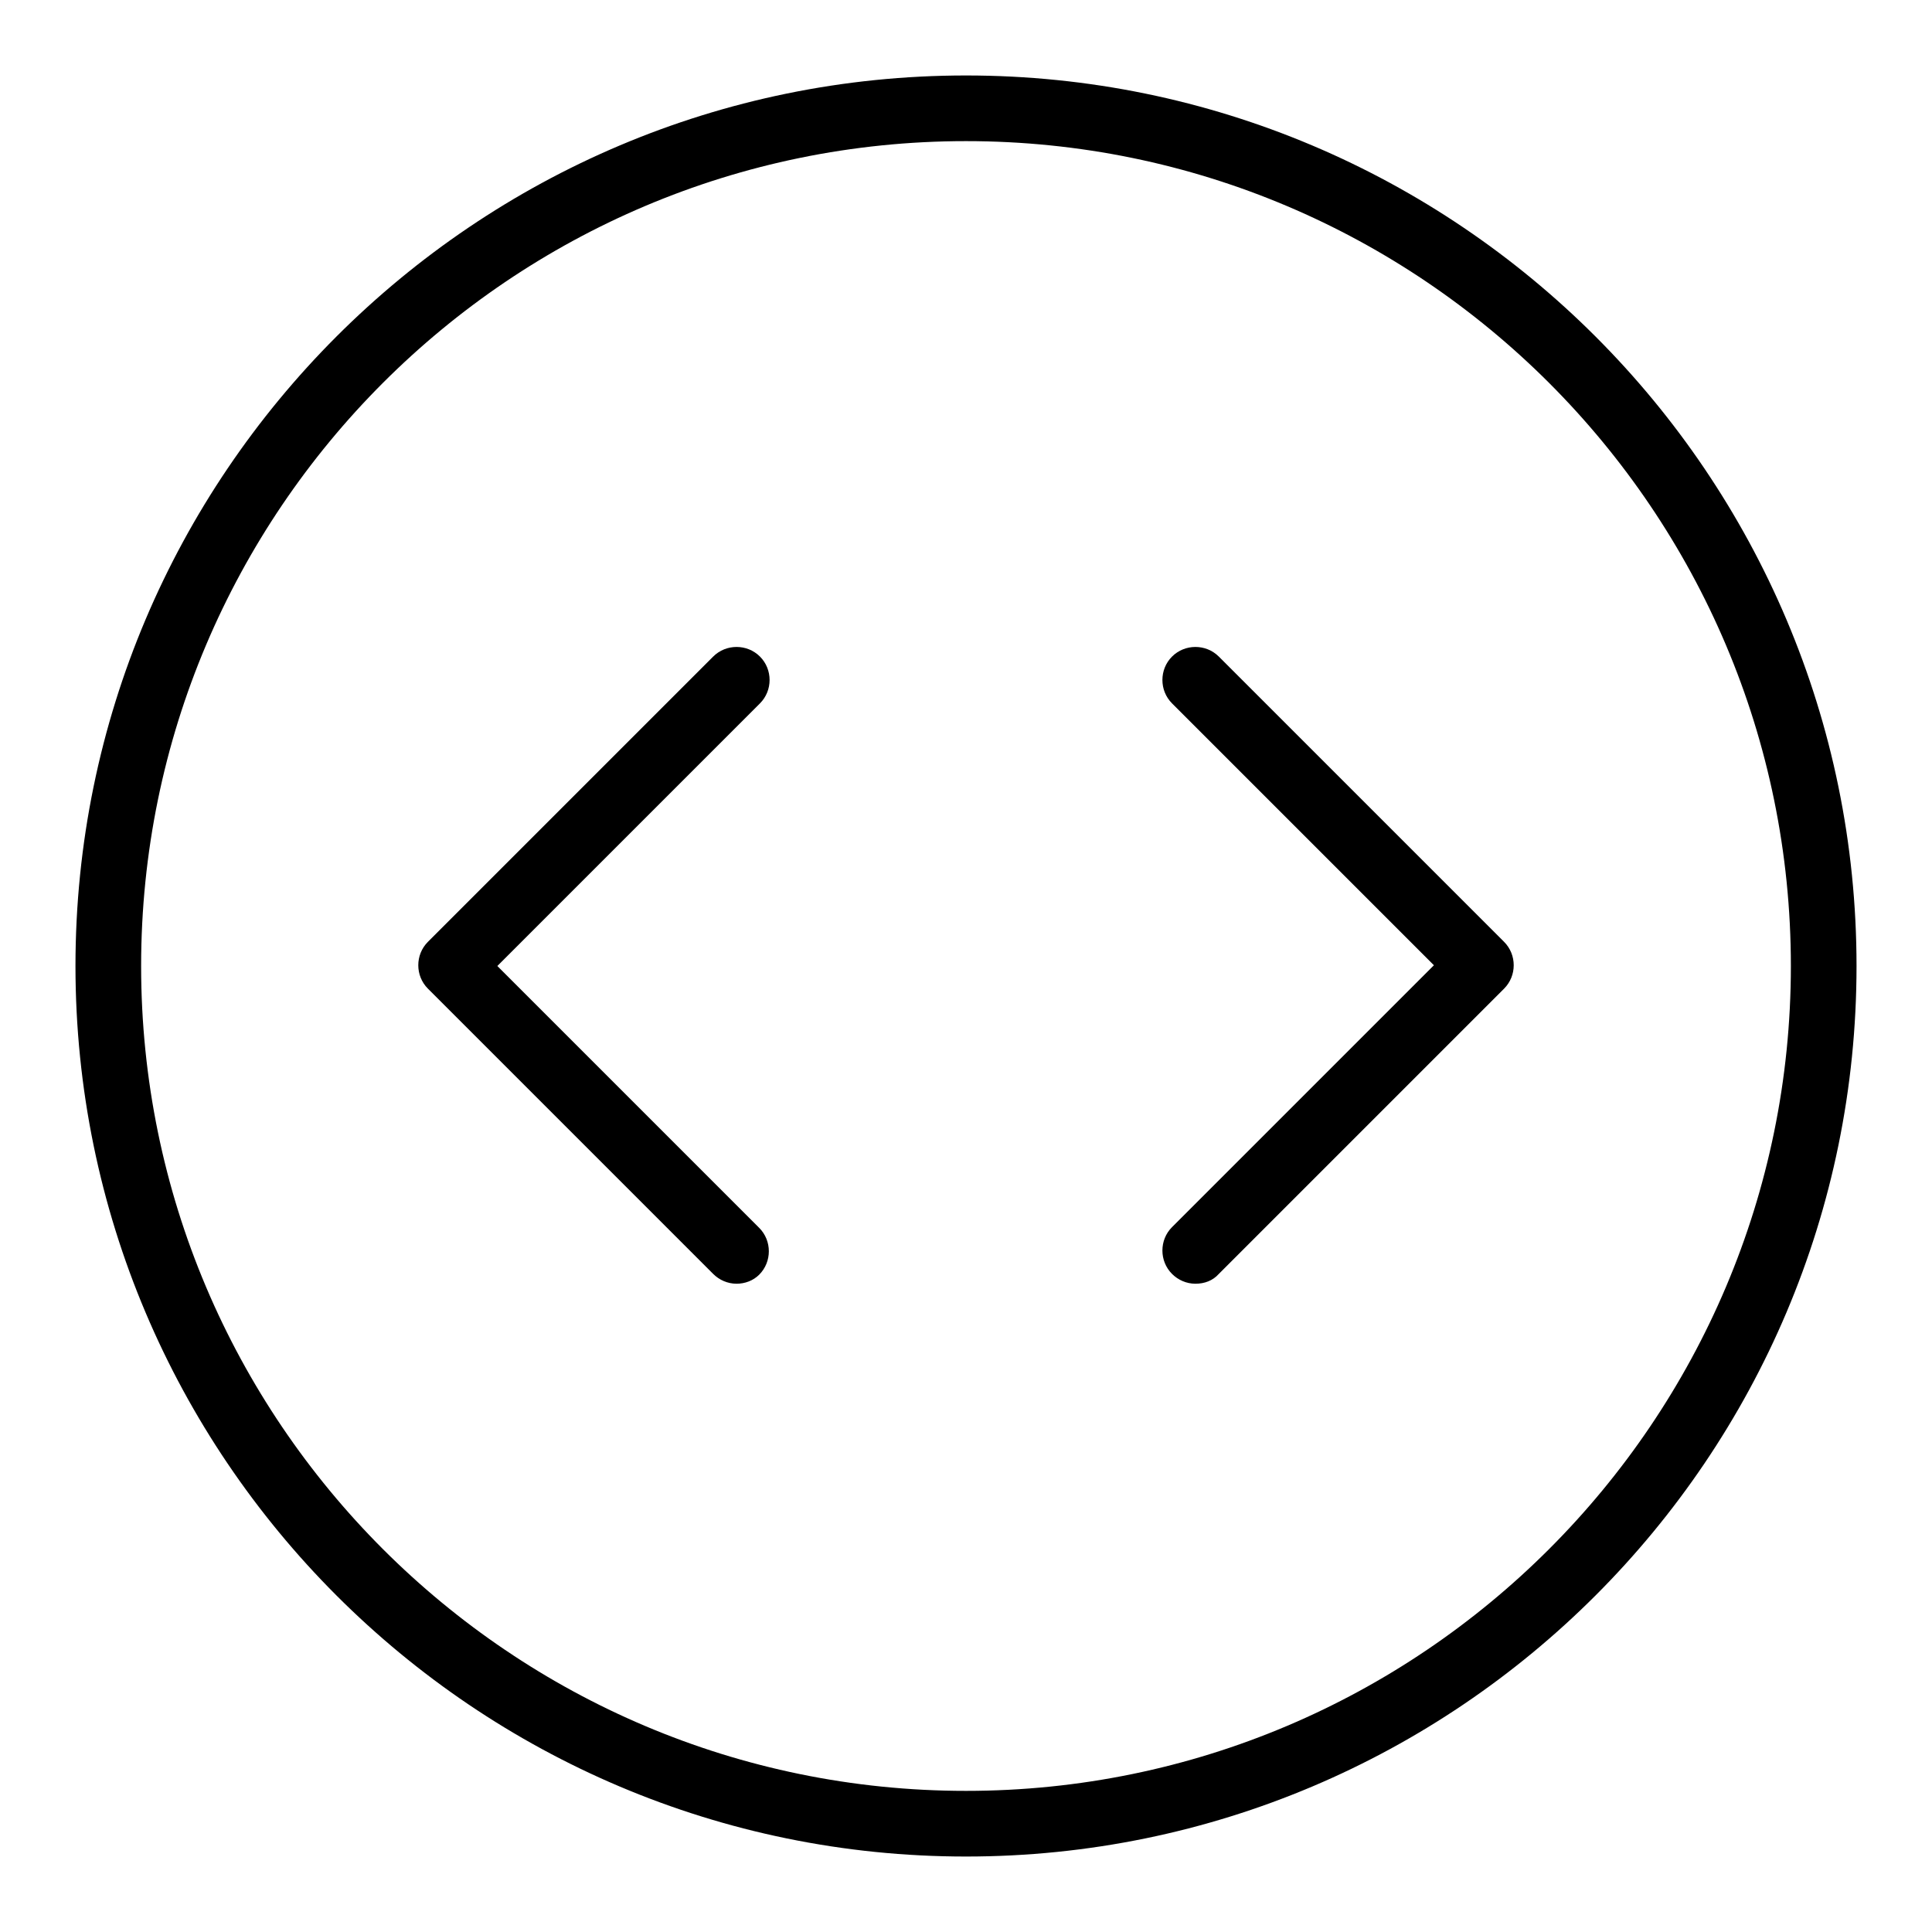
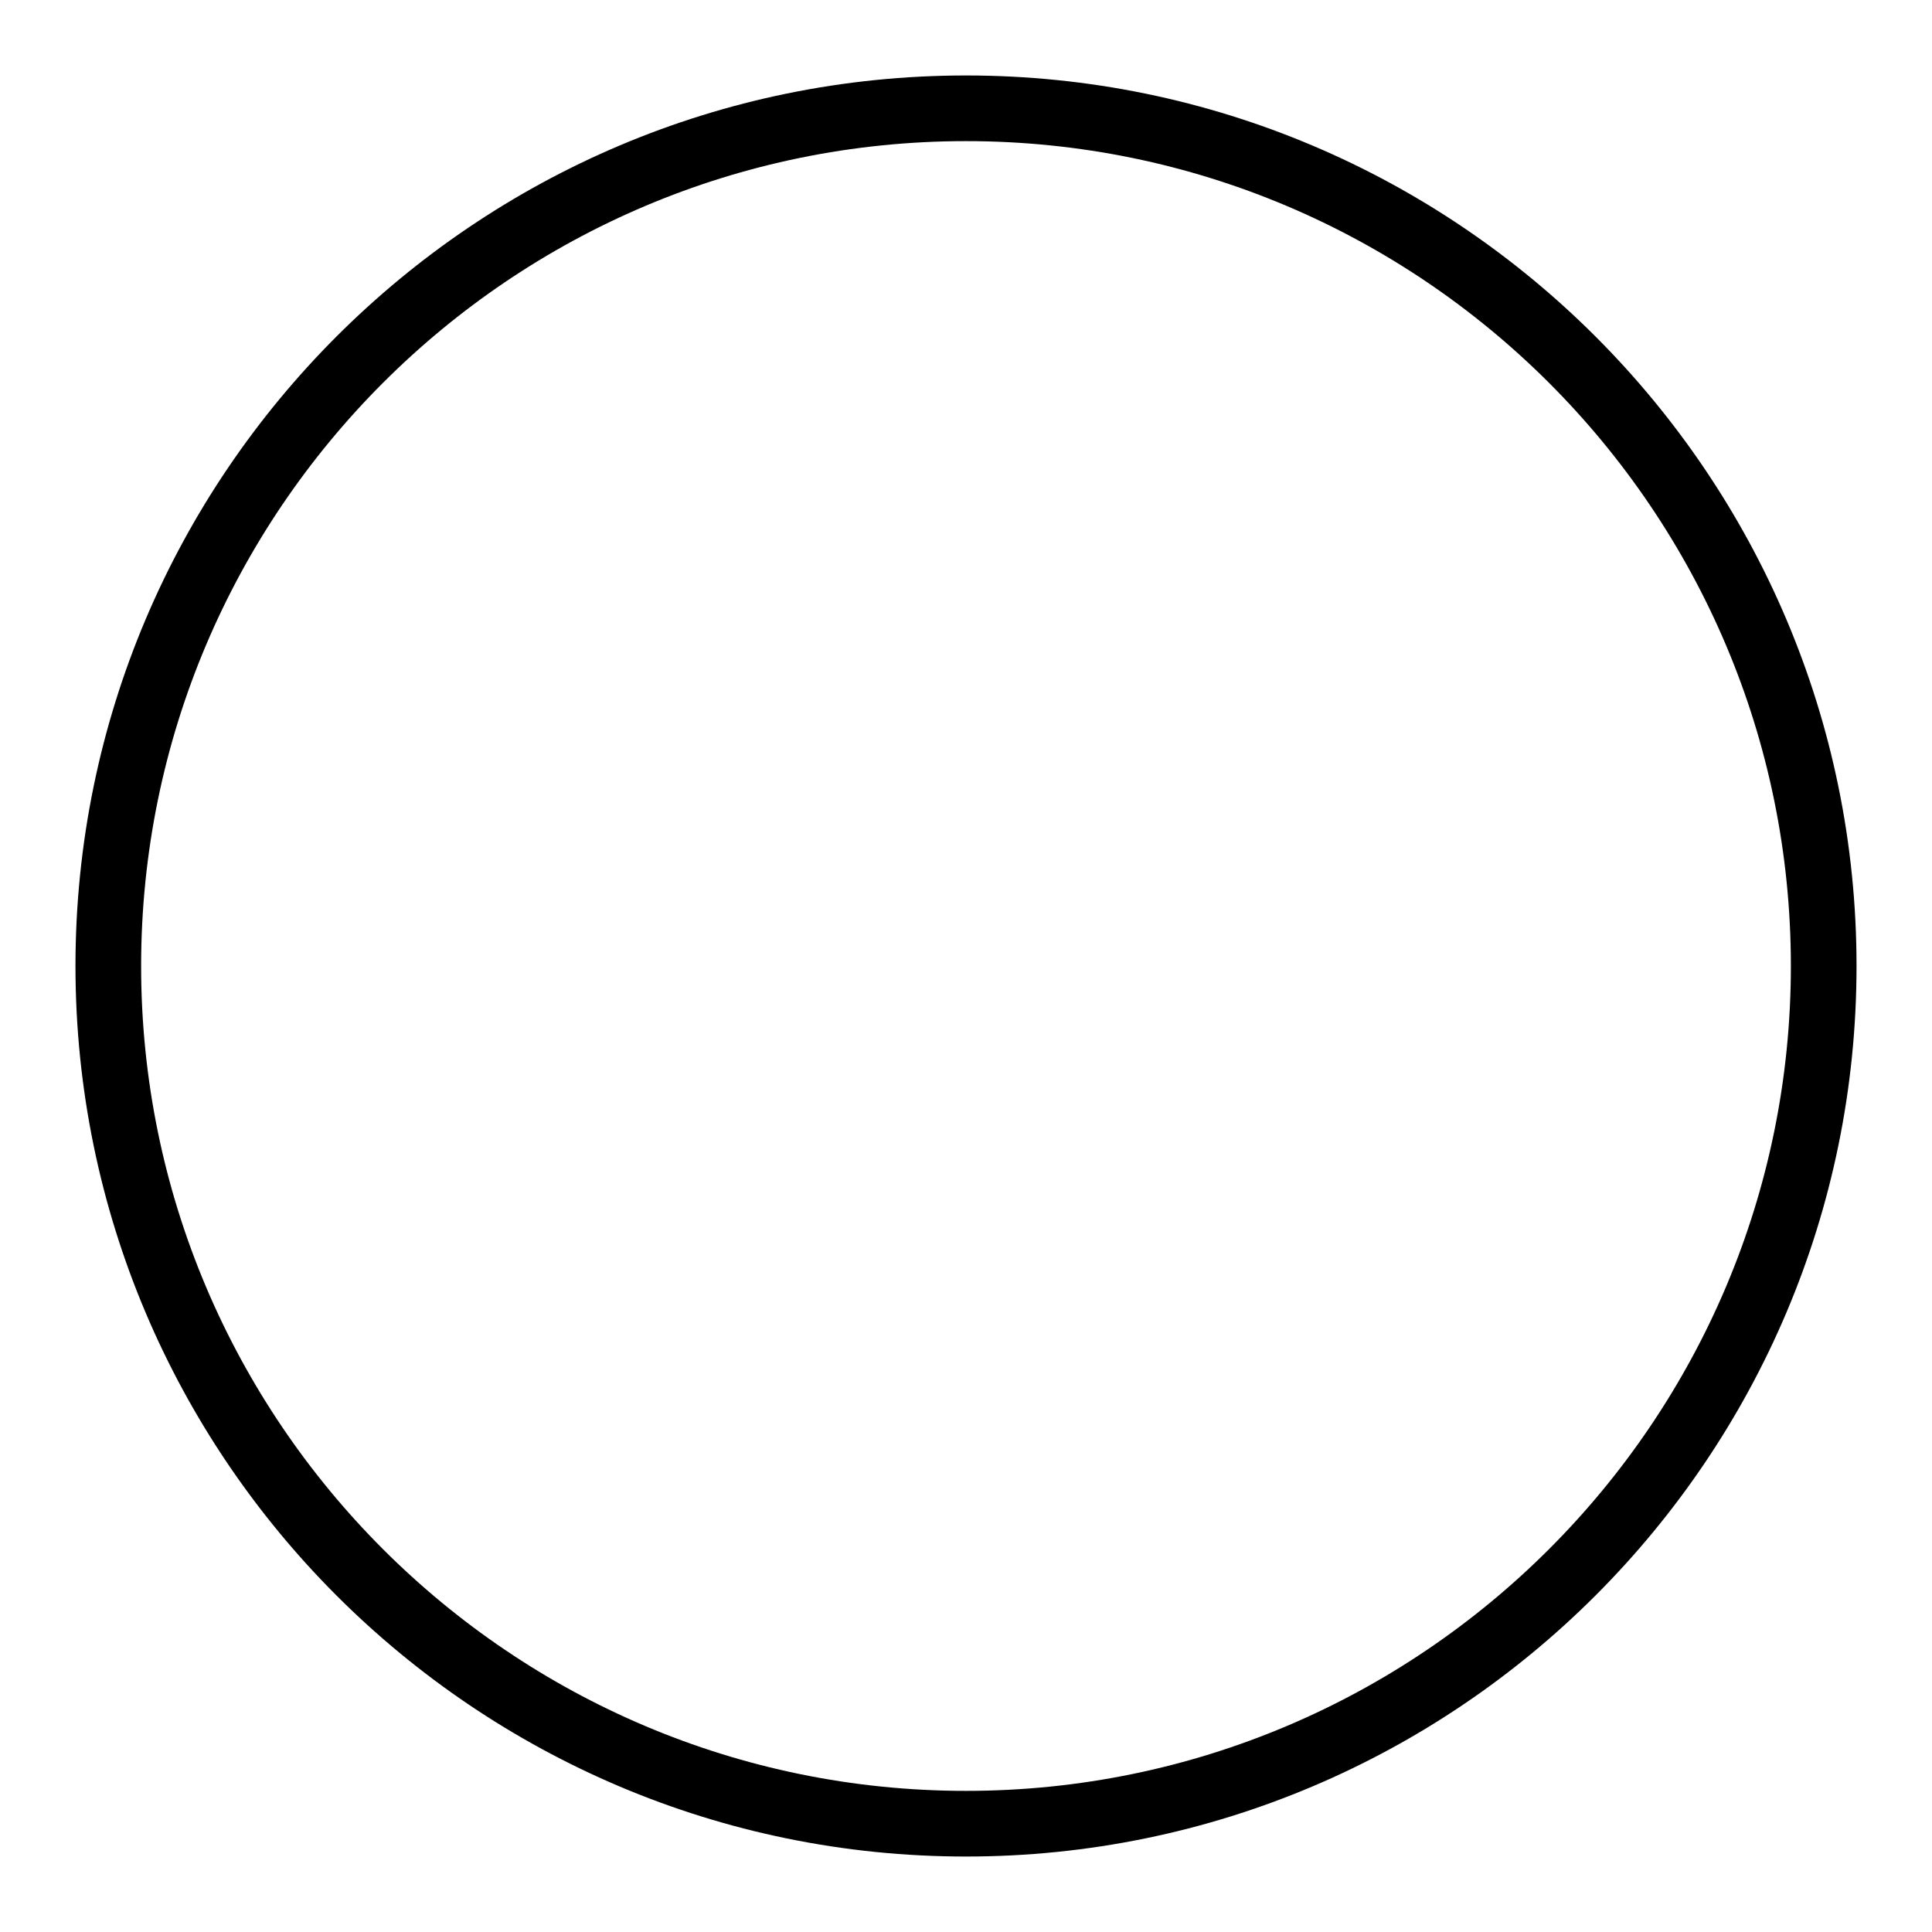
<svg xmlns="http://www.w3.org/2000/svg" version="1.1" x="0px" y="0px" viewBox="0 0 256 256" enable-background="new 0 0 256 256" xml:space="preserve">
  <g>
    <path fill="#000000" d="M128,246c-65.1,0-118-52.9-118-118C10,62.9,62.9,10,128,10c65.1,0,118,52.9,118,118 C246,193.1,193.1,246,128,246z M128,18.7c-60.3,0-109.3,49-109.3,109.3c0,60.3,49,109.3,109.3,109.3c60.3,0,109.3-49,109.3-109.3 C237.3,67.7,188.3,18.7,128,18.7z" />
-     <path fill="#000000" d="M97.6,170.1c-1.2,0-2.3-0.5-3.1-1.3l-37.8-37.8c-1.7-1.7-1.7-4.5,0-6.2c0,0,0,0,0,0l37.8-37.8 c1.7-1.7,4.5-1.7,6.2,0c1.7,1.7,1.7,4.5,0,6.2L65.9,128l34.7,34.7c1.7,1.7,1.7,4.5,0,6.2C99.8,169.7,98.7,170.1,97.6,170.1 L97.6,170.1z M158.4,170.1c-1.2,0-2.3-0.5-3.1-1.3c-1.7-1.7-1.7-4.5,0-6.2c0,0,0,0,0,0l34.7-34.7l-34.7-34.7 c-1.7-1.7-1.7-4.5,0-6.2c0,0,0,0,0,0c1.7-1.7,4.5-1.7,6.2,0l0,0l37.8,37.8c1.7,1.7,1.7,4.5,0,6.2c0,0,0,0,0,0l-37.8,37.8 C160.7,169.7,159.6,170.1,158.4,170.1L158.4,170.1z" />
  </g>
</svg>